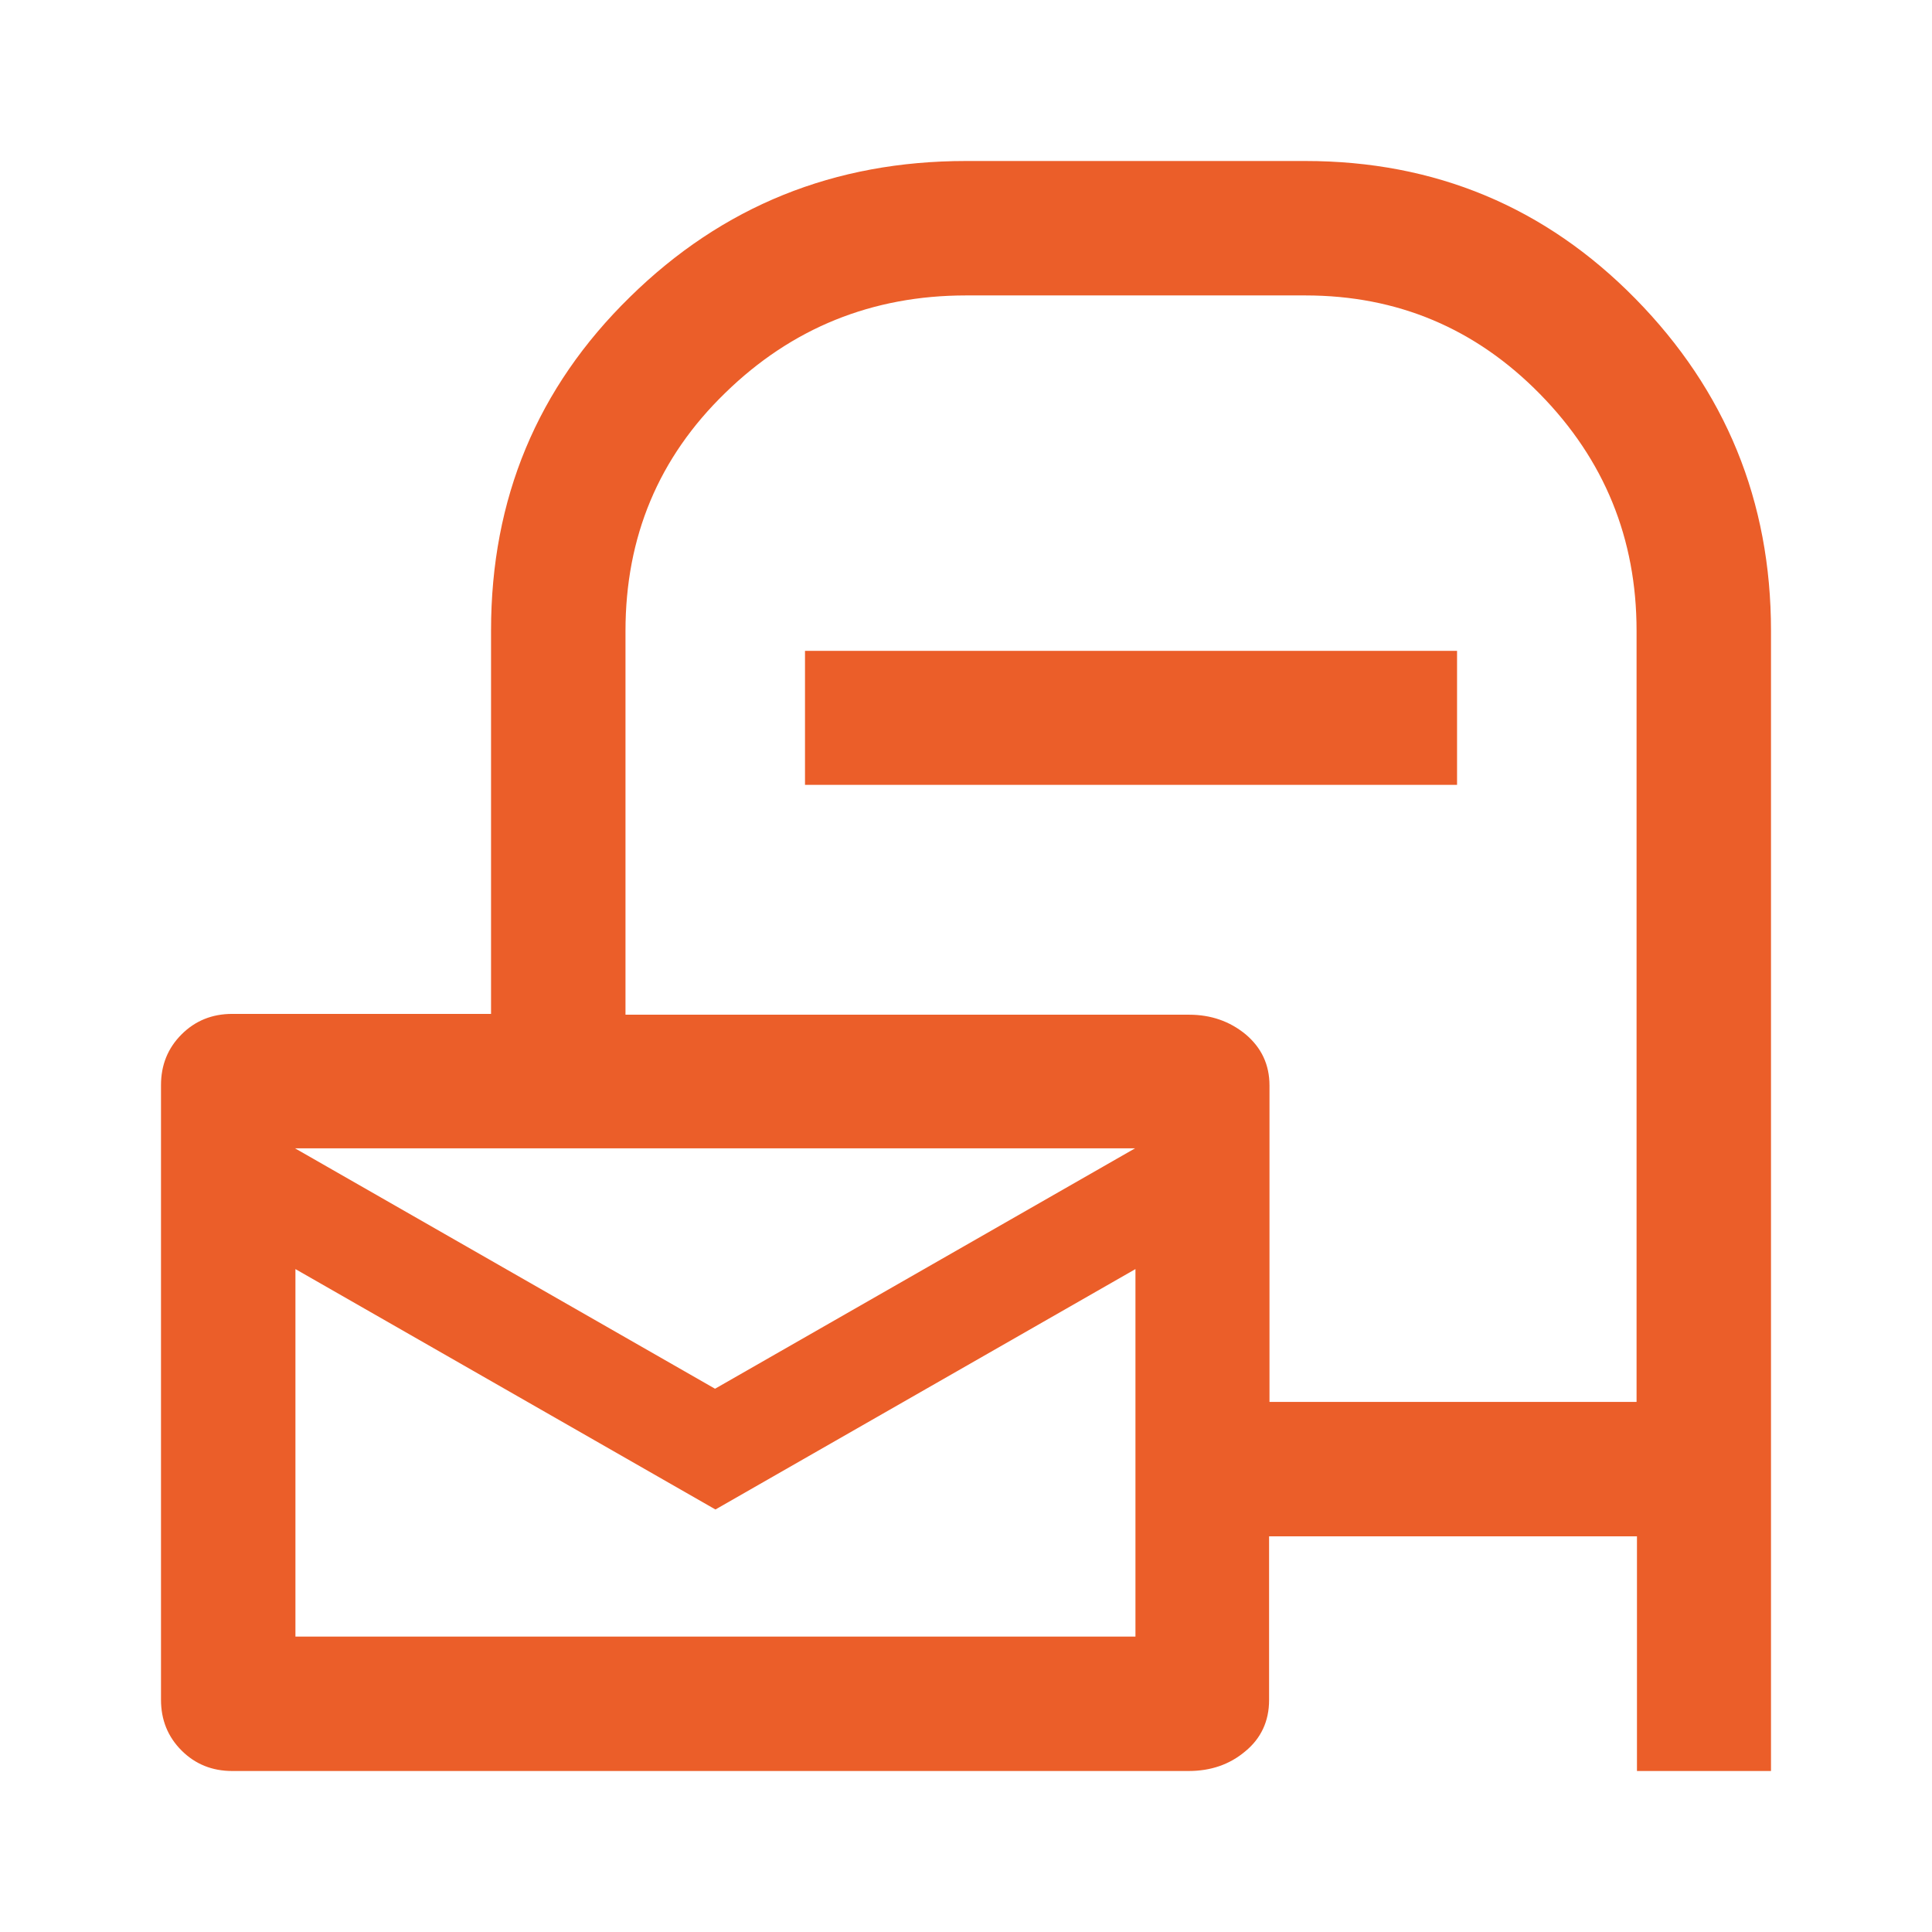
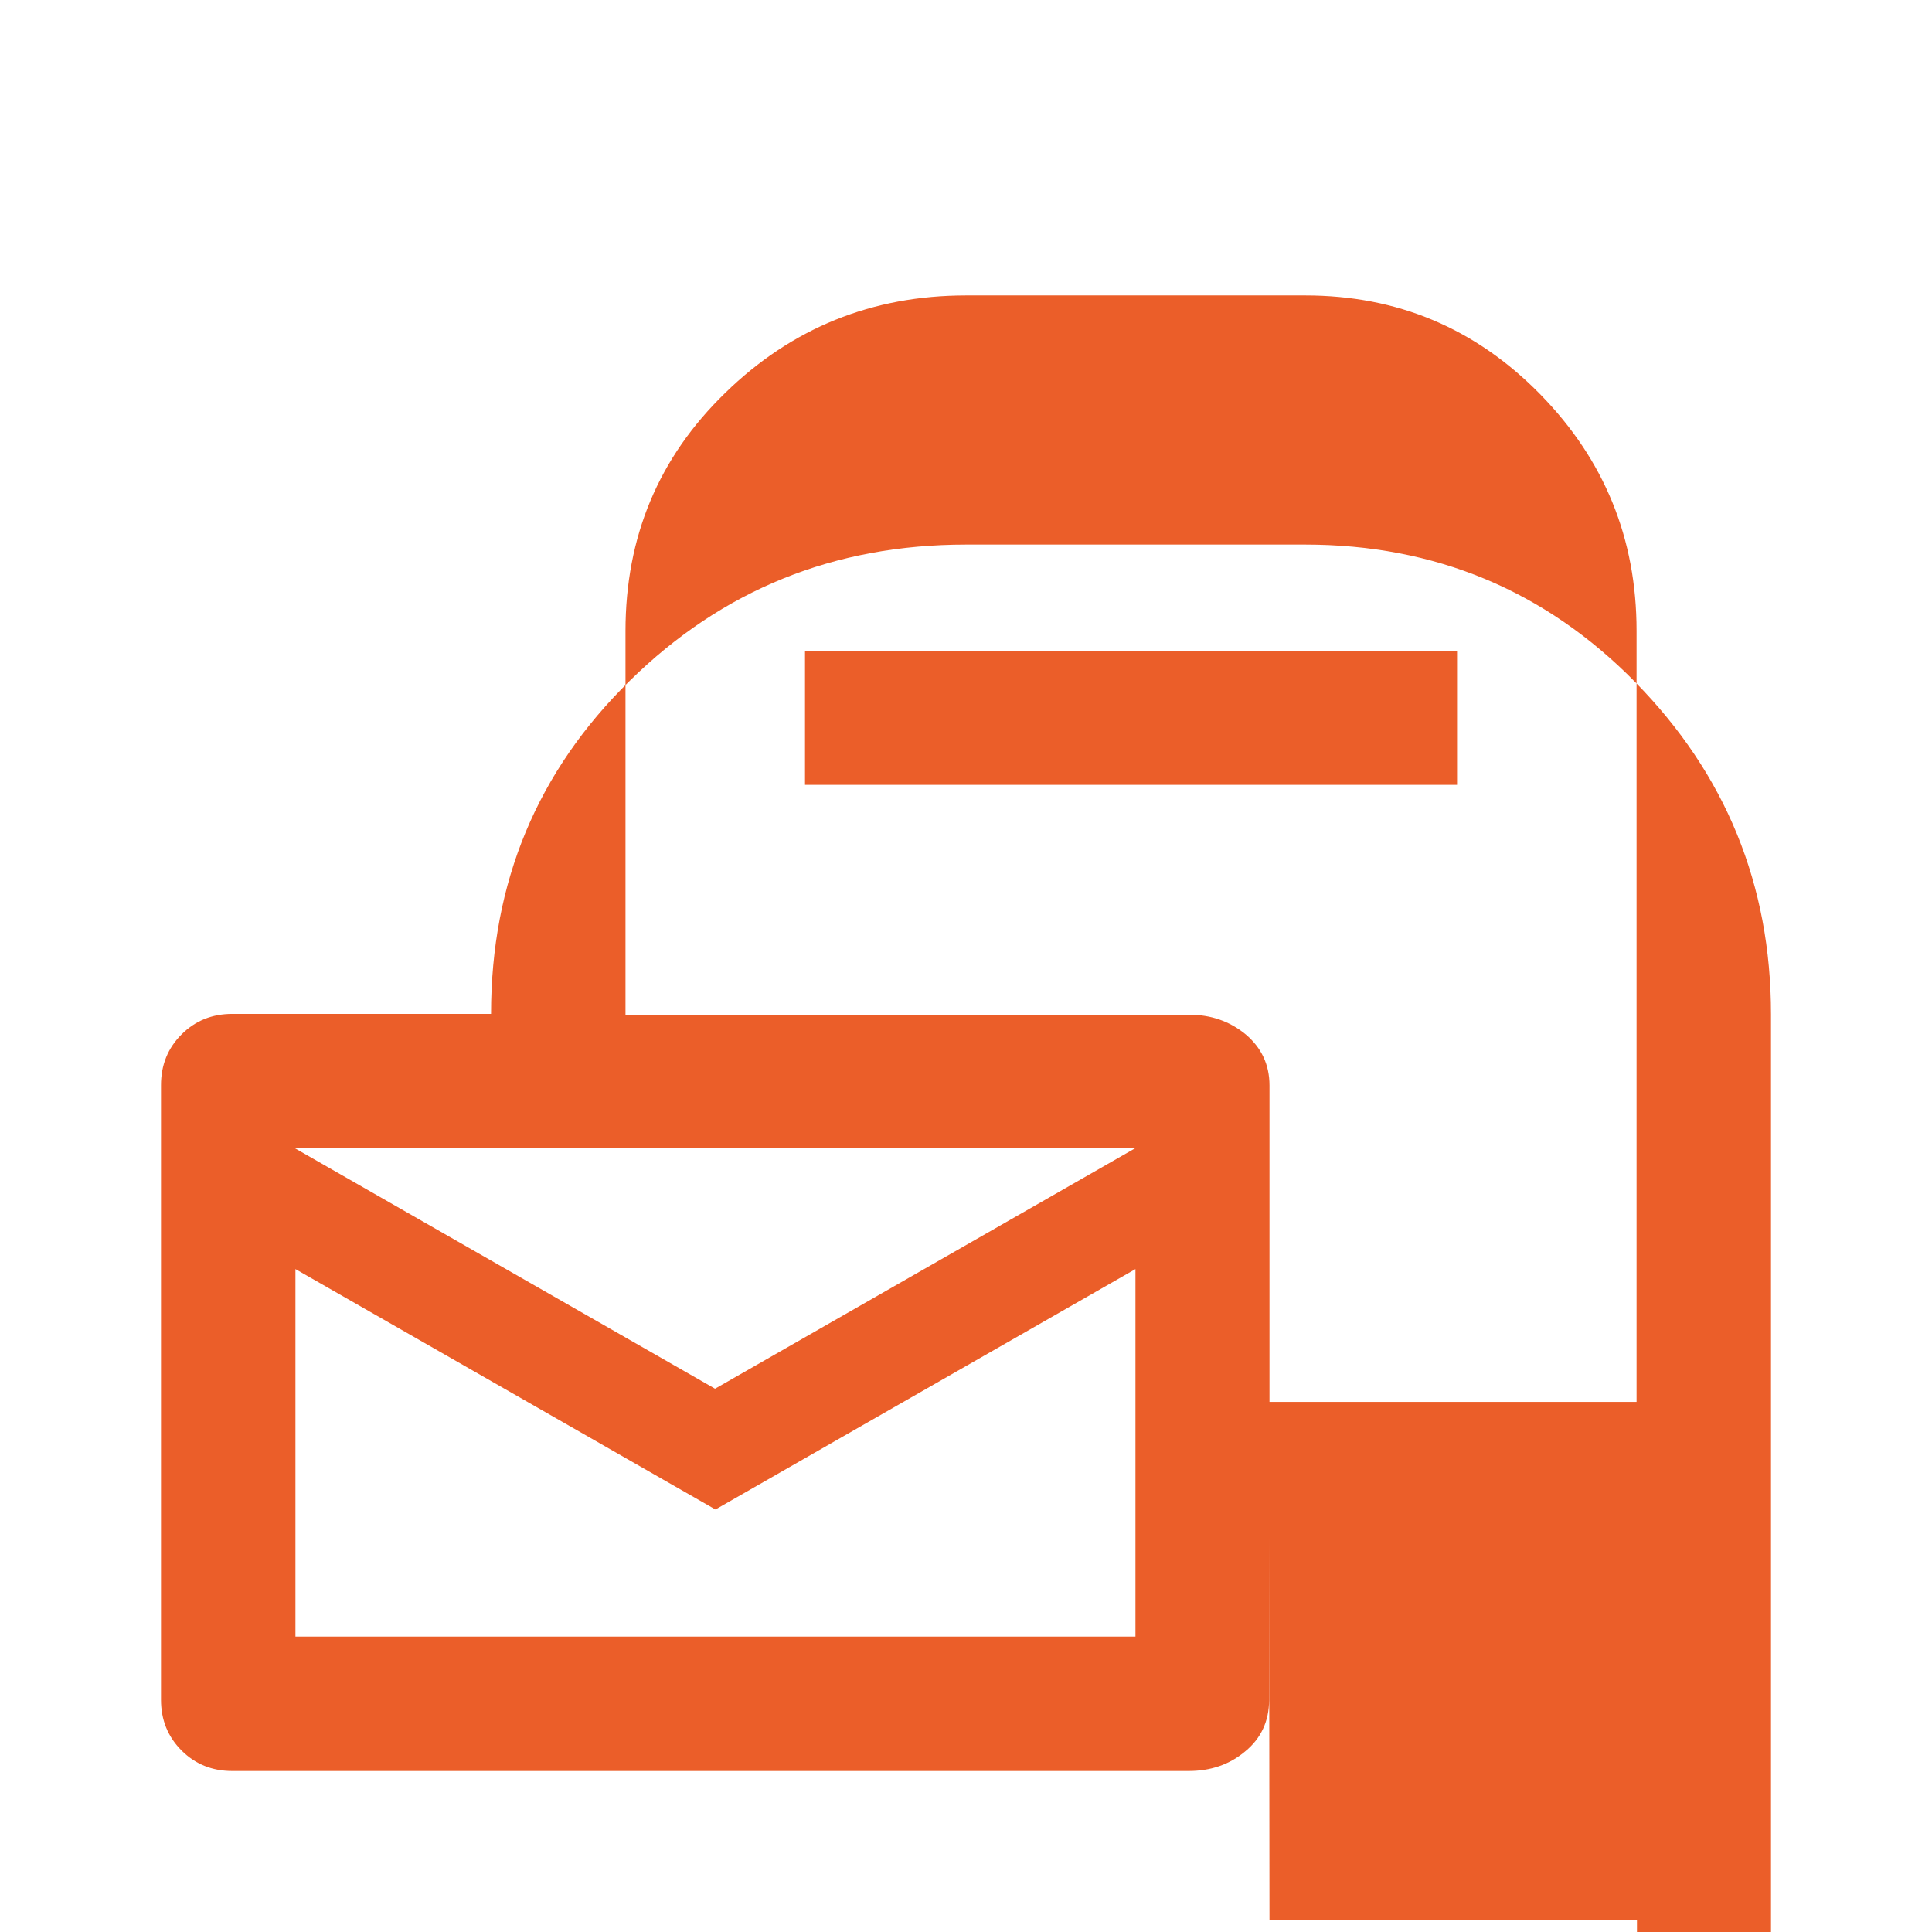
<svg xmlns="http://www.w3.org/2000/svg" id="Livello_1" data-name="Livello 1" width="48" height="48" viewBox="0 0 48 48">
  <defs>
    <style> .cls-1 { fill: #eb5e29; } </style>
  </defs>
-   <path class="cls-1" d="M31.53,38.17v4.07c0,.52-.2.95-.59,1.27-.39.33-.86.49-1.41.49H5.77c-.5,0-.92-.17-1.26-.51-.34-.34-.51-.76-.51-1.26v-15.27c0-.5.17-.92.51-1.26.34-.34.76-.51,1.26-.51h6.43v-9.53c0-3.27,1.15-6.03,3.45-8.28,2.3-2.26,5.08-3.38,8.35-3.38h8.43c3.22,0,5.96,1.14,8.2,3.42,2.24,2.28,3.37,5.03,3.37,8.25v28.33h-3.33v-5.83h-9.13ZM31.53,34.83h9.13V15.67c0-2.29-.8-4.25-2.4-5.88-1.6-1.63-3.54-2.45-5.83-2.45h-8.43c-2.33,0-4.33.81-5.98,2.42-1.66,1.61-2.48,3.58-2.48,5.92v9.53h14c.54,0,1.01.16,1.41.49.39.33.59.75.59,1.27v7.87ZM20,19.5v-3.33h16.2v3.33h-16.2ZM17.77,34.5l10.43-5.97H7.33l10.43,5.97ZM17.77,37.5l-10.43-5.97v9.13h20.87v-9.13l-10.43,5.97ZM7.33,28.53v12.13-12.13Z" />
+   <path class="cls-1" d="M31.53,38.17v4.07c0,.52-.2.95-.59,1.27-.39.33-.86.49-1.41.49H5.77c-.5,0-.92-.17-1.26-.51-.34-.34-.51-.76-.51-1.26v-15.27c0-.5.17-.92.51-1.26.34-.34.76-.51,1.26-.51h6.43c0-3.27,1.15-6.03,3.45-8.28,2.3-2.26,5.08-3.38,8.35-3.38h8.43c3.22,0,5.96,1.14,8.2,3.42,2.24,2.28,3.37,5.03,3.37,8.25v28.33h-3.33v-5.83h-9.13ZM31.53,34.83h9.13V15.67c0-2.29-.8-4.25-2.4-5.88-1.6-1.63-3.54-2.45-5.83-2.45h-8.43c-2.33,0-4.33.81-5.98,2.42-1.66,1.61-2.48,3.58-2.48,5.92v9.53h14c.54,0,1.01.16,1.41.49.39.33.59.75.59,1.27v7.87ZM20,19.5v-3.33h16.2v3.33h-16.2ZM17.77,34.5l10.43-5.97H7.33l10.43,5.97ZM17.77,37.5l-10.43-5.97v9.13h20.87v-9.13l-10.43,5.97ZM7.33,28.53v12.13-12.13Z" />
</svg>